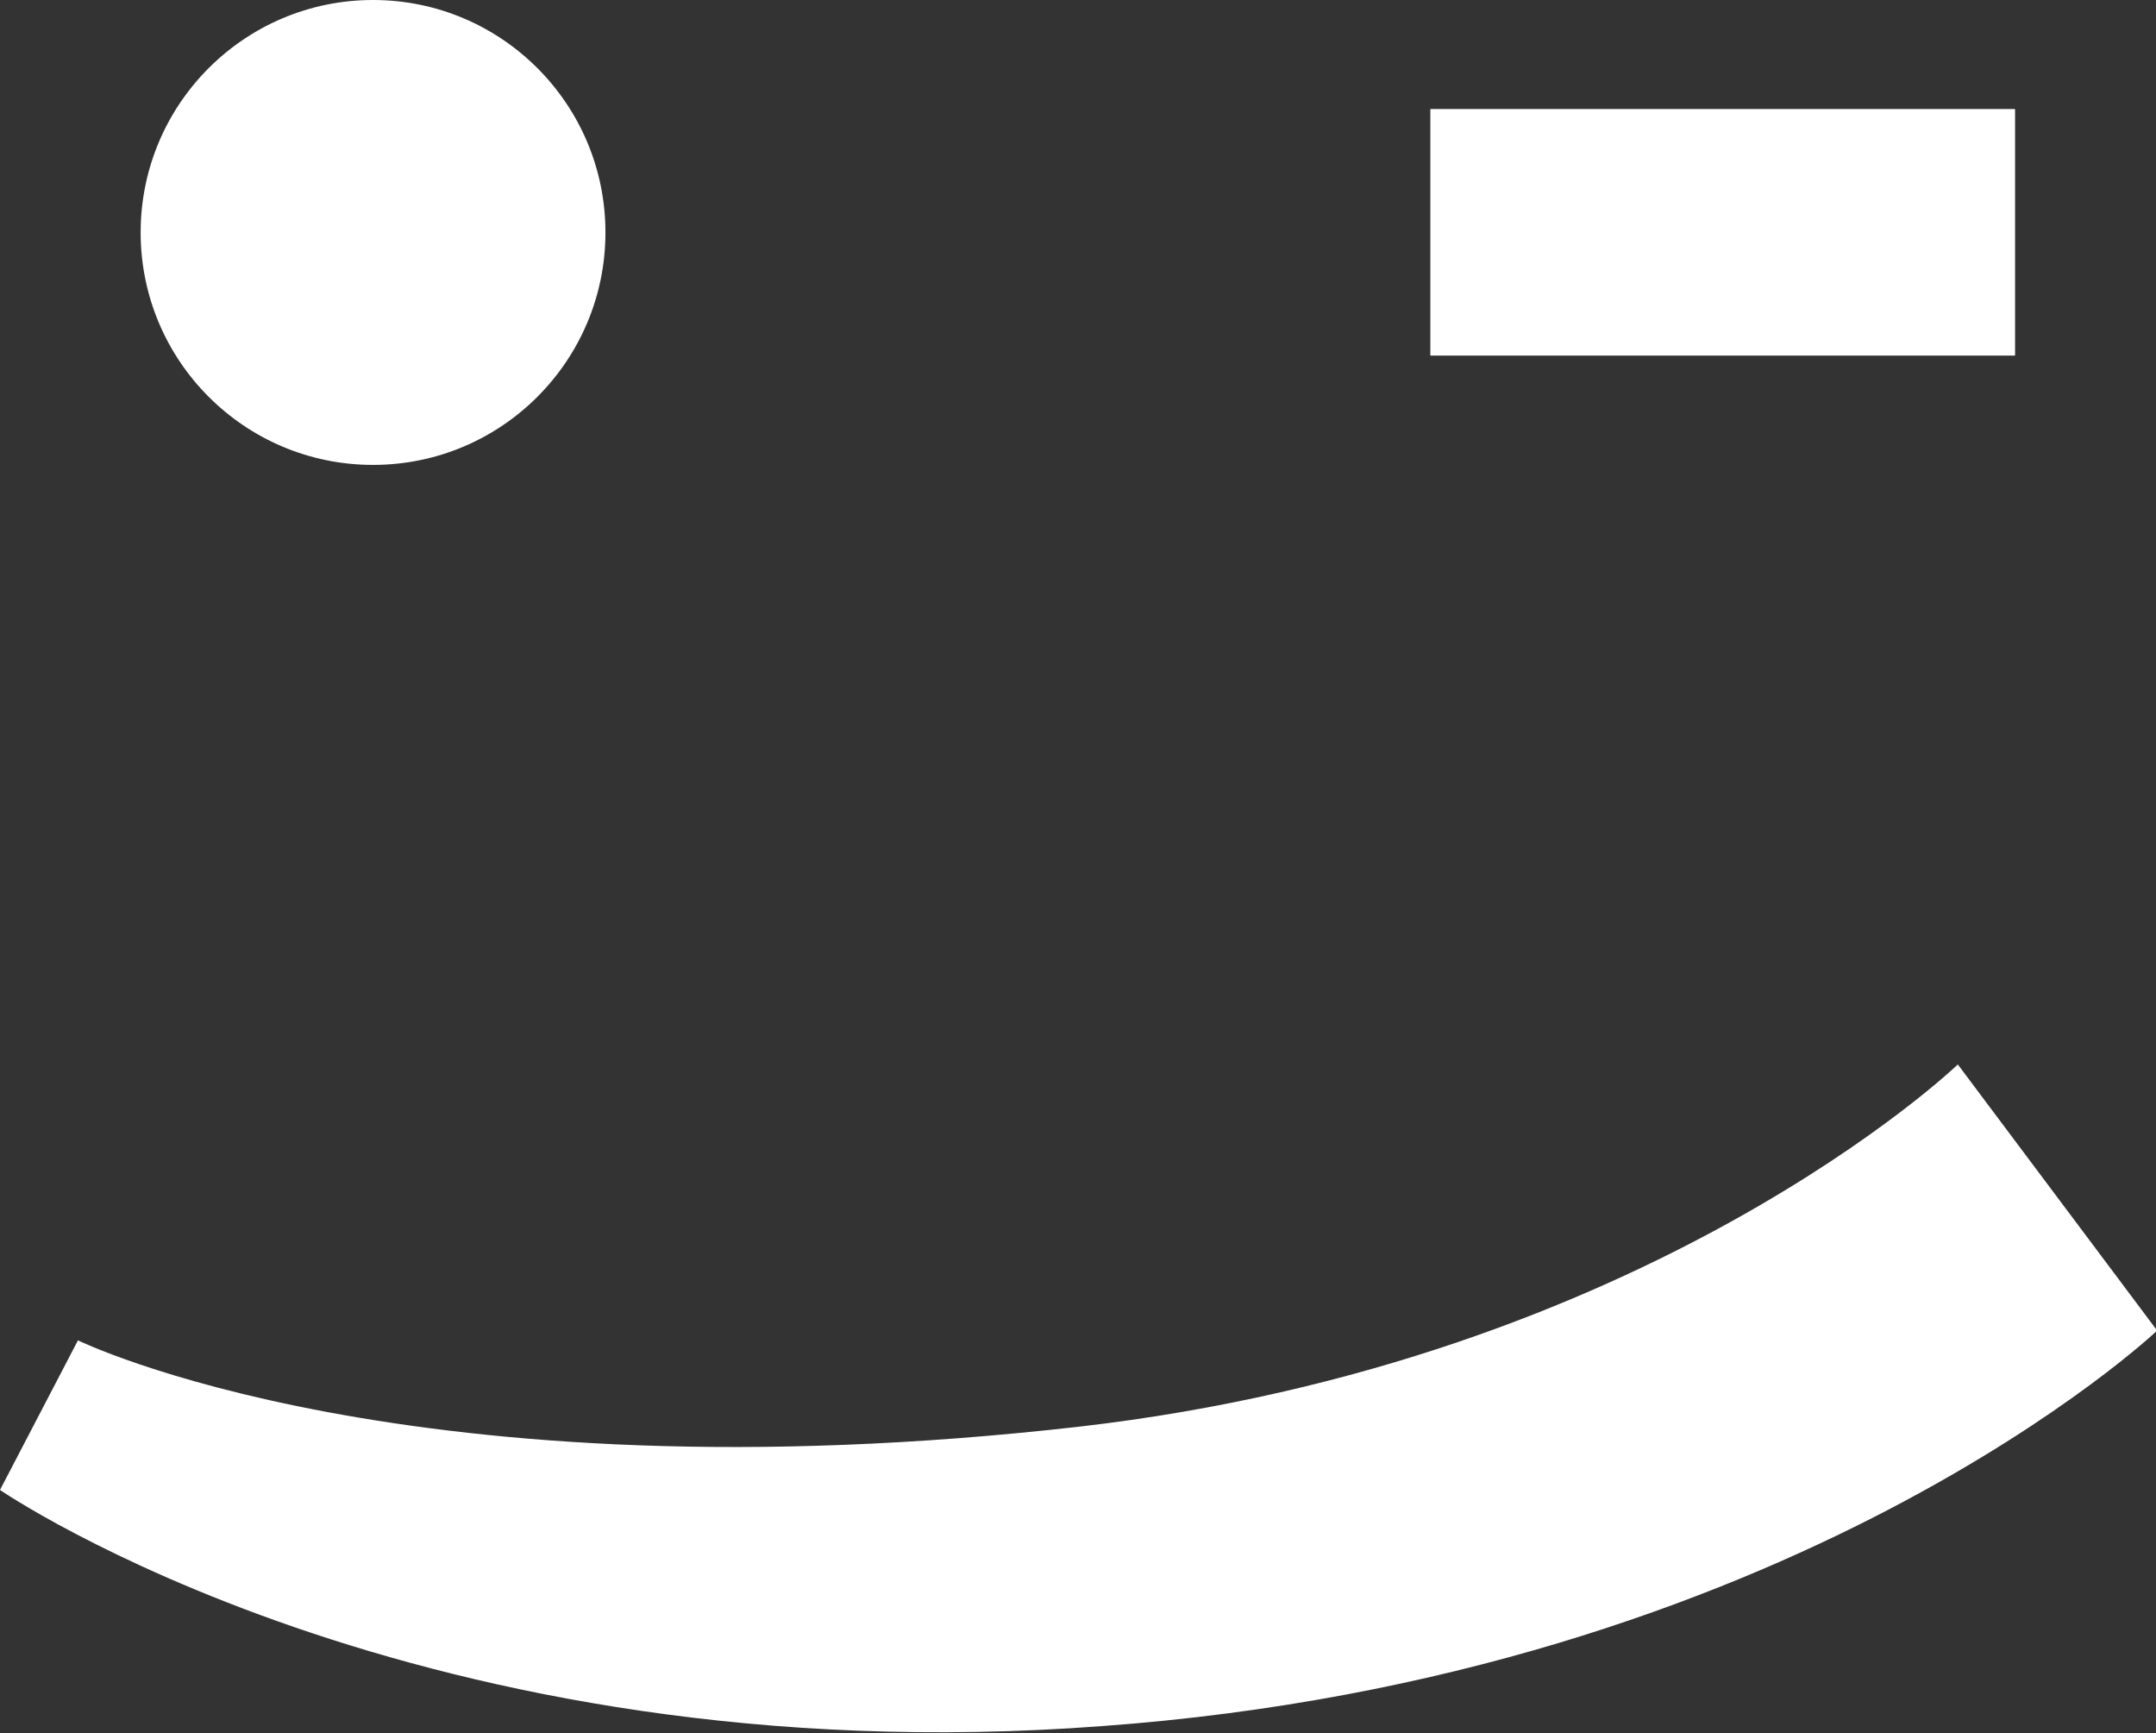
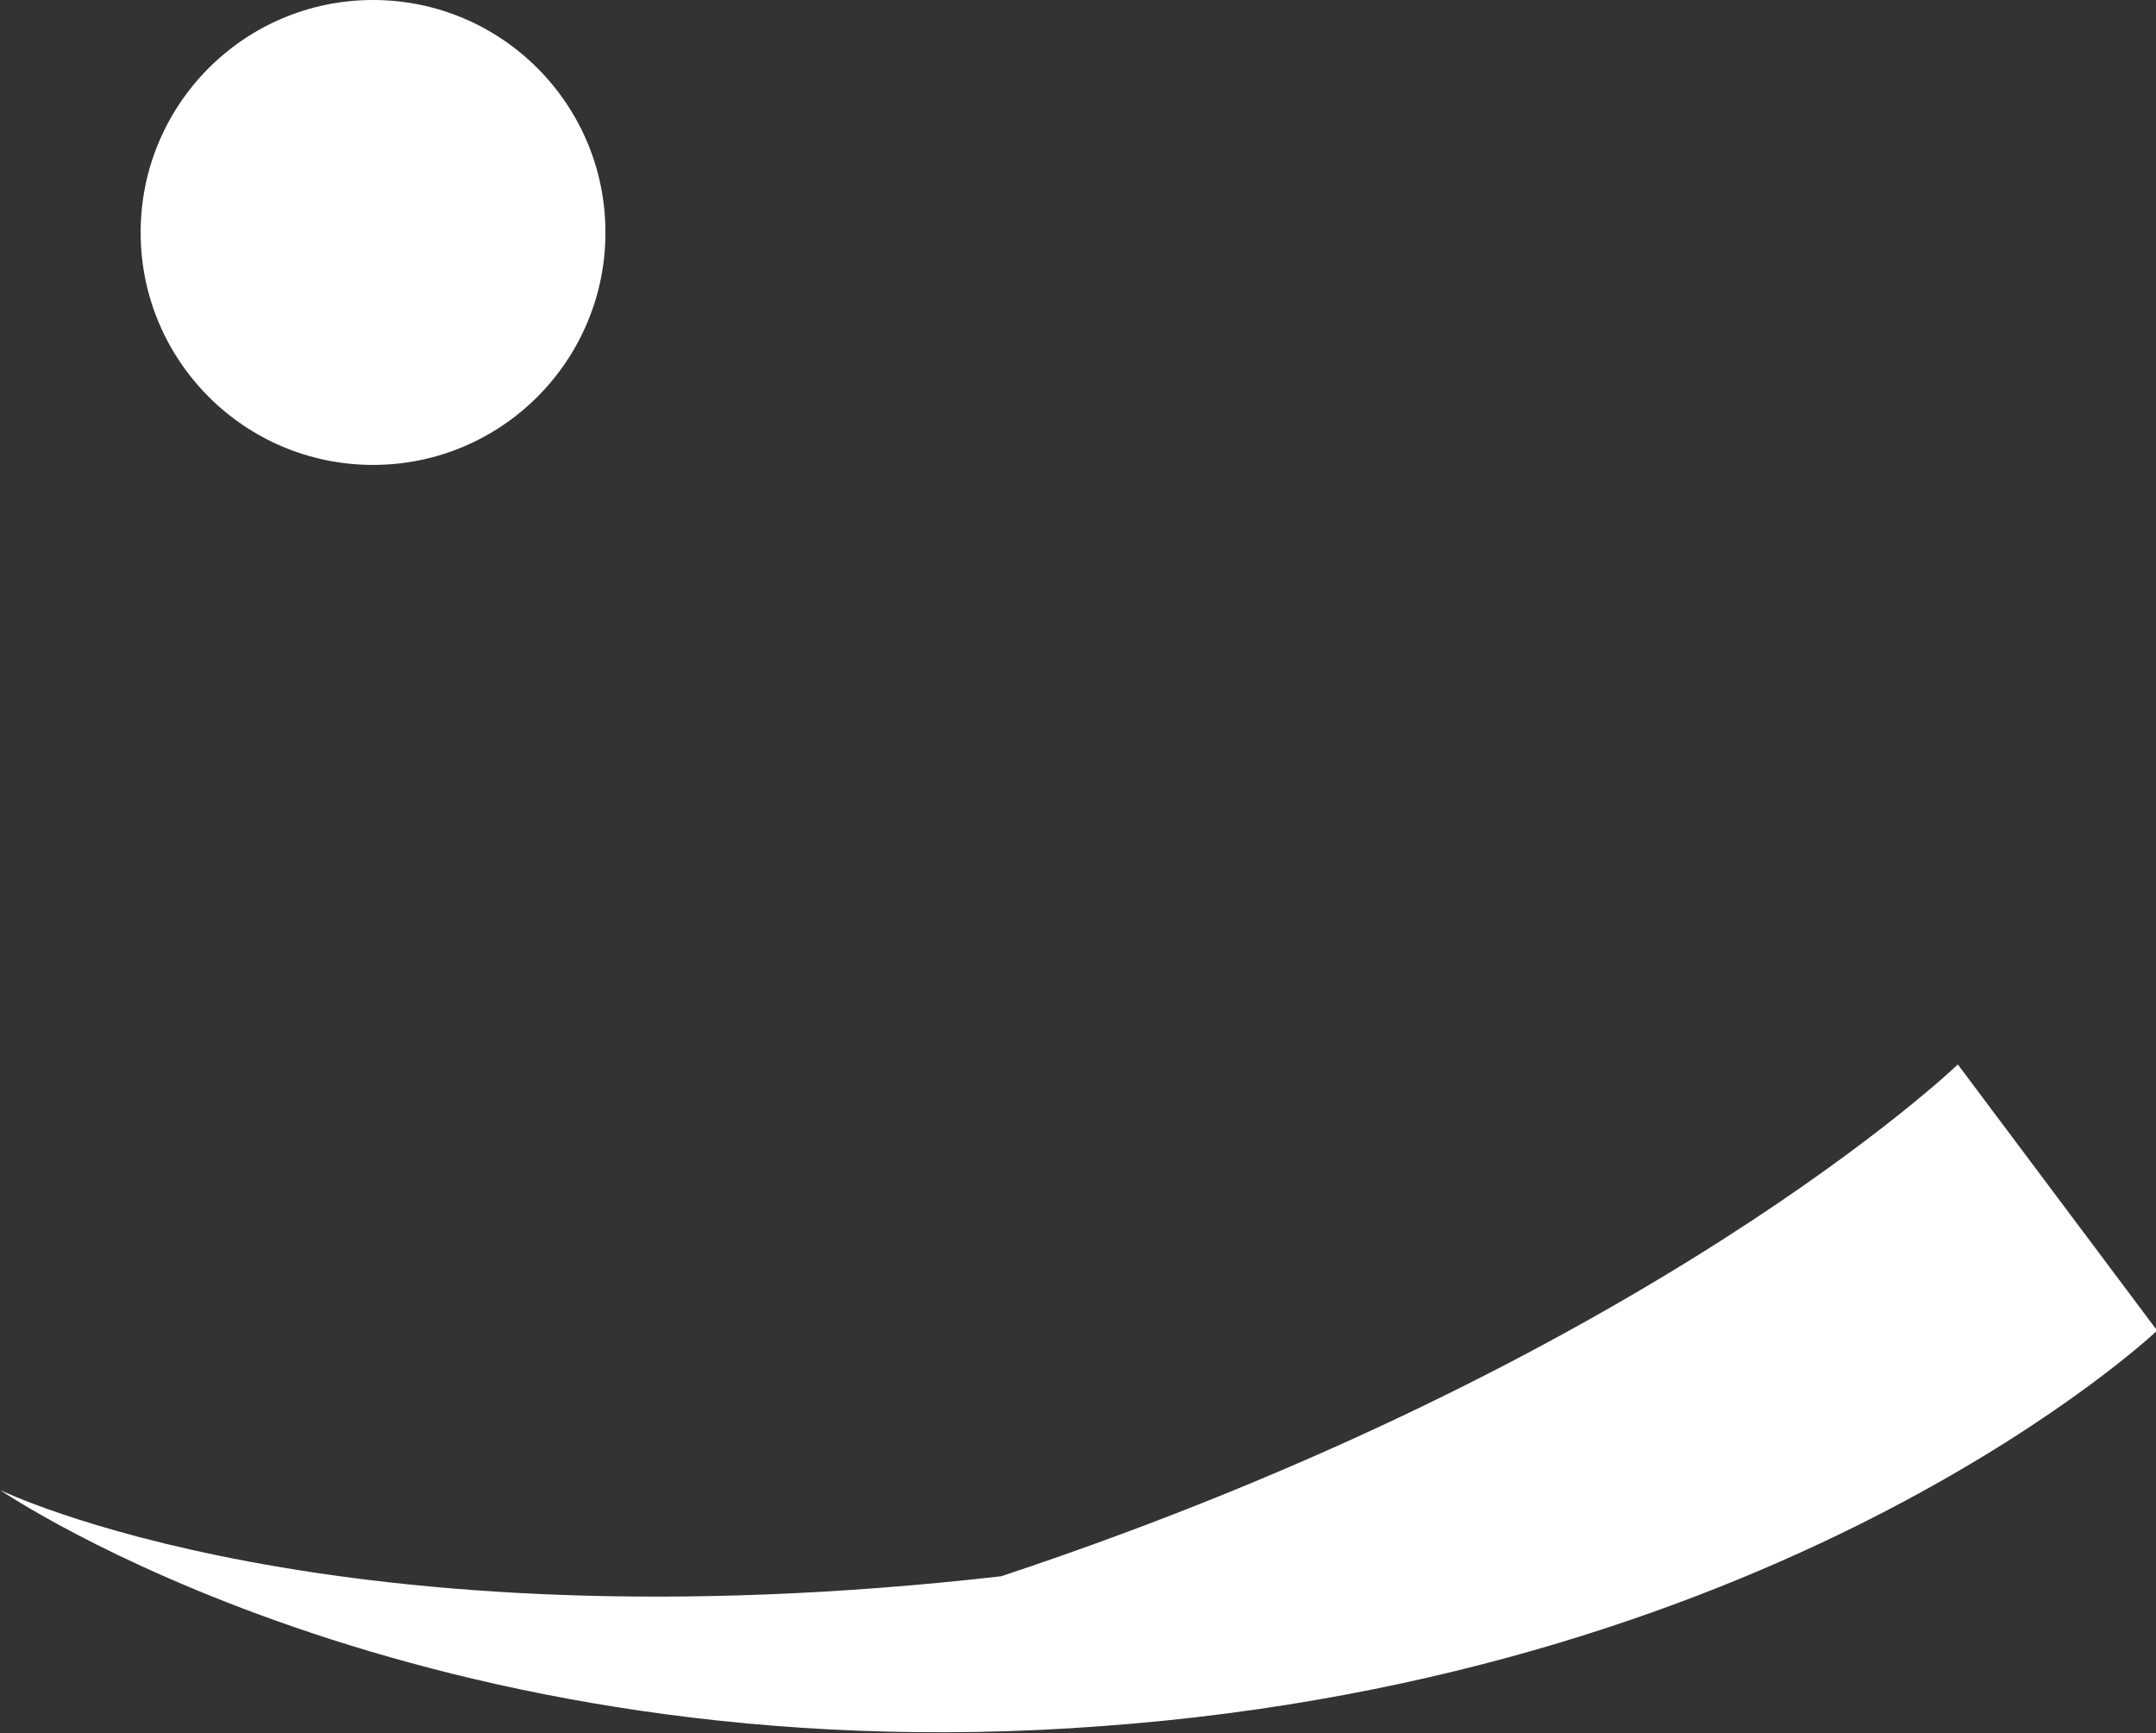
<svg xmlns="http://www.w3.org/2000/svg" viewBox="0 0 74.96 60.24">
  <rect x="0" y="0" width="74.96" height="60.24" fill="#333333" stroke="none" />
  <defs>
    <style>.cls-1{fill:#fff;}</style>
  </defs>
  <g id="Layer_2" data-name="Layer 2">
    <g id="Layer_1-2" data-name="Layer 1">
      <circle class="cls-1" cx="12.97" cy="8.08" r="8.08" />
-       <rect class="cls-1" x="49.74" y="3.79" width="20.33" height="8.57" transform="translate(119.8 16.15) rotate(-180)" />
-       <path class="cls-1" d="M75,46.25S62.35,58.25,38.29,60C14.56,61.78,0,51.79,0,51.79l2.71-5.2s11.54,5.65,34.81,3C57.34,47.31,68.07,37,68.07,37Z" />
+       <path class="cls-1" d="M75,46.25S62.35,58.25,38.29,60C14.56,61.78,0,51.79,0,51.79s11.54,5.65,34.81,3C57.34,47.31,68.07,37,68.07,37Z" />
    </g>
  </g>
</svg>